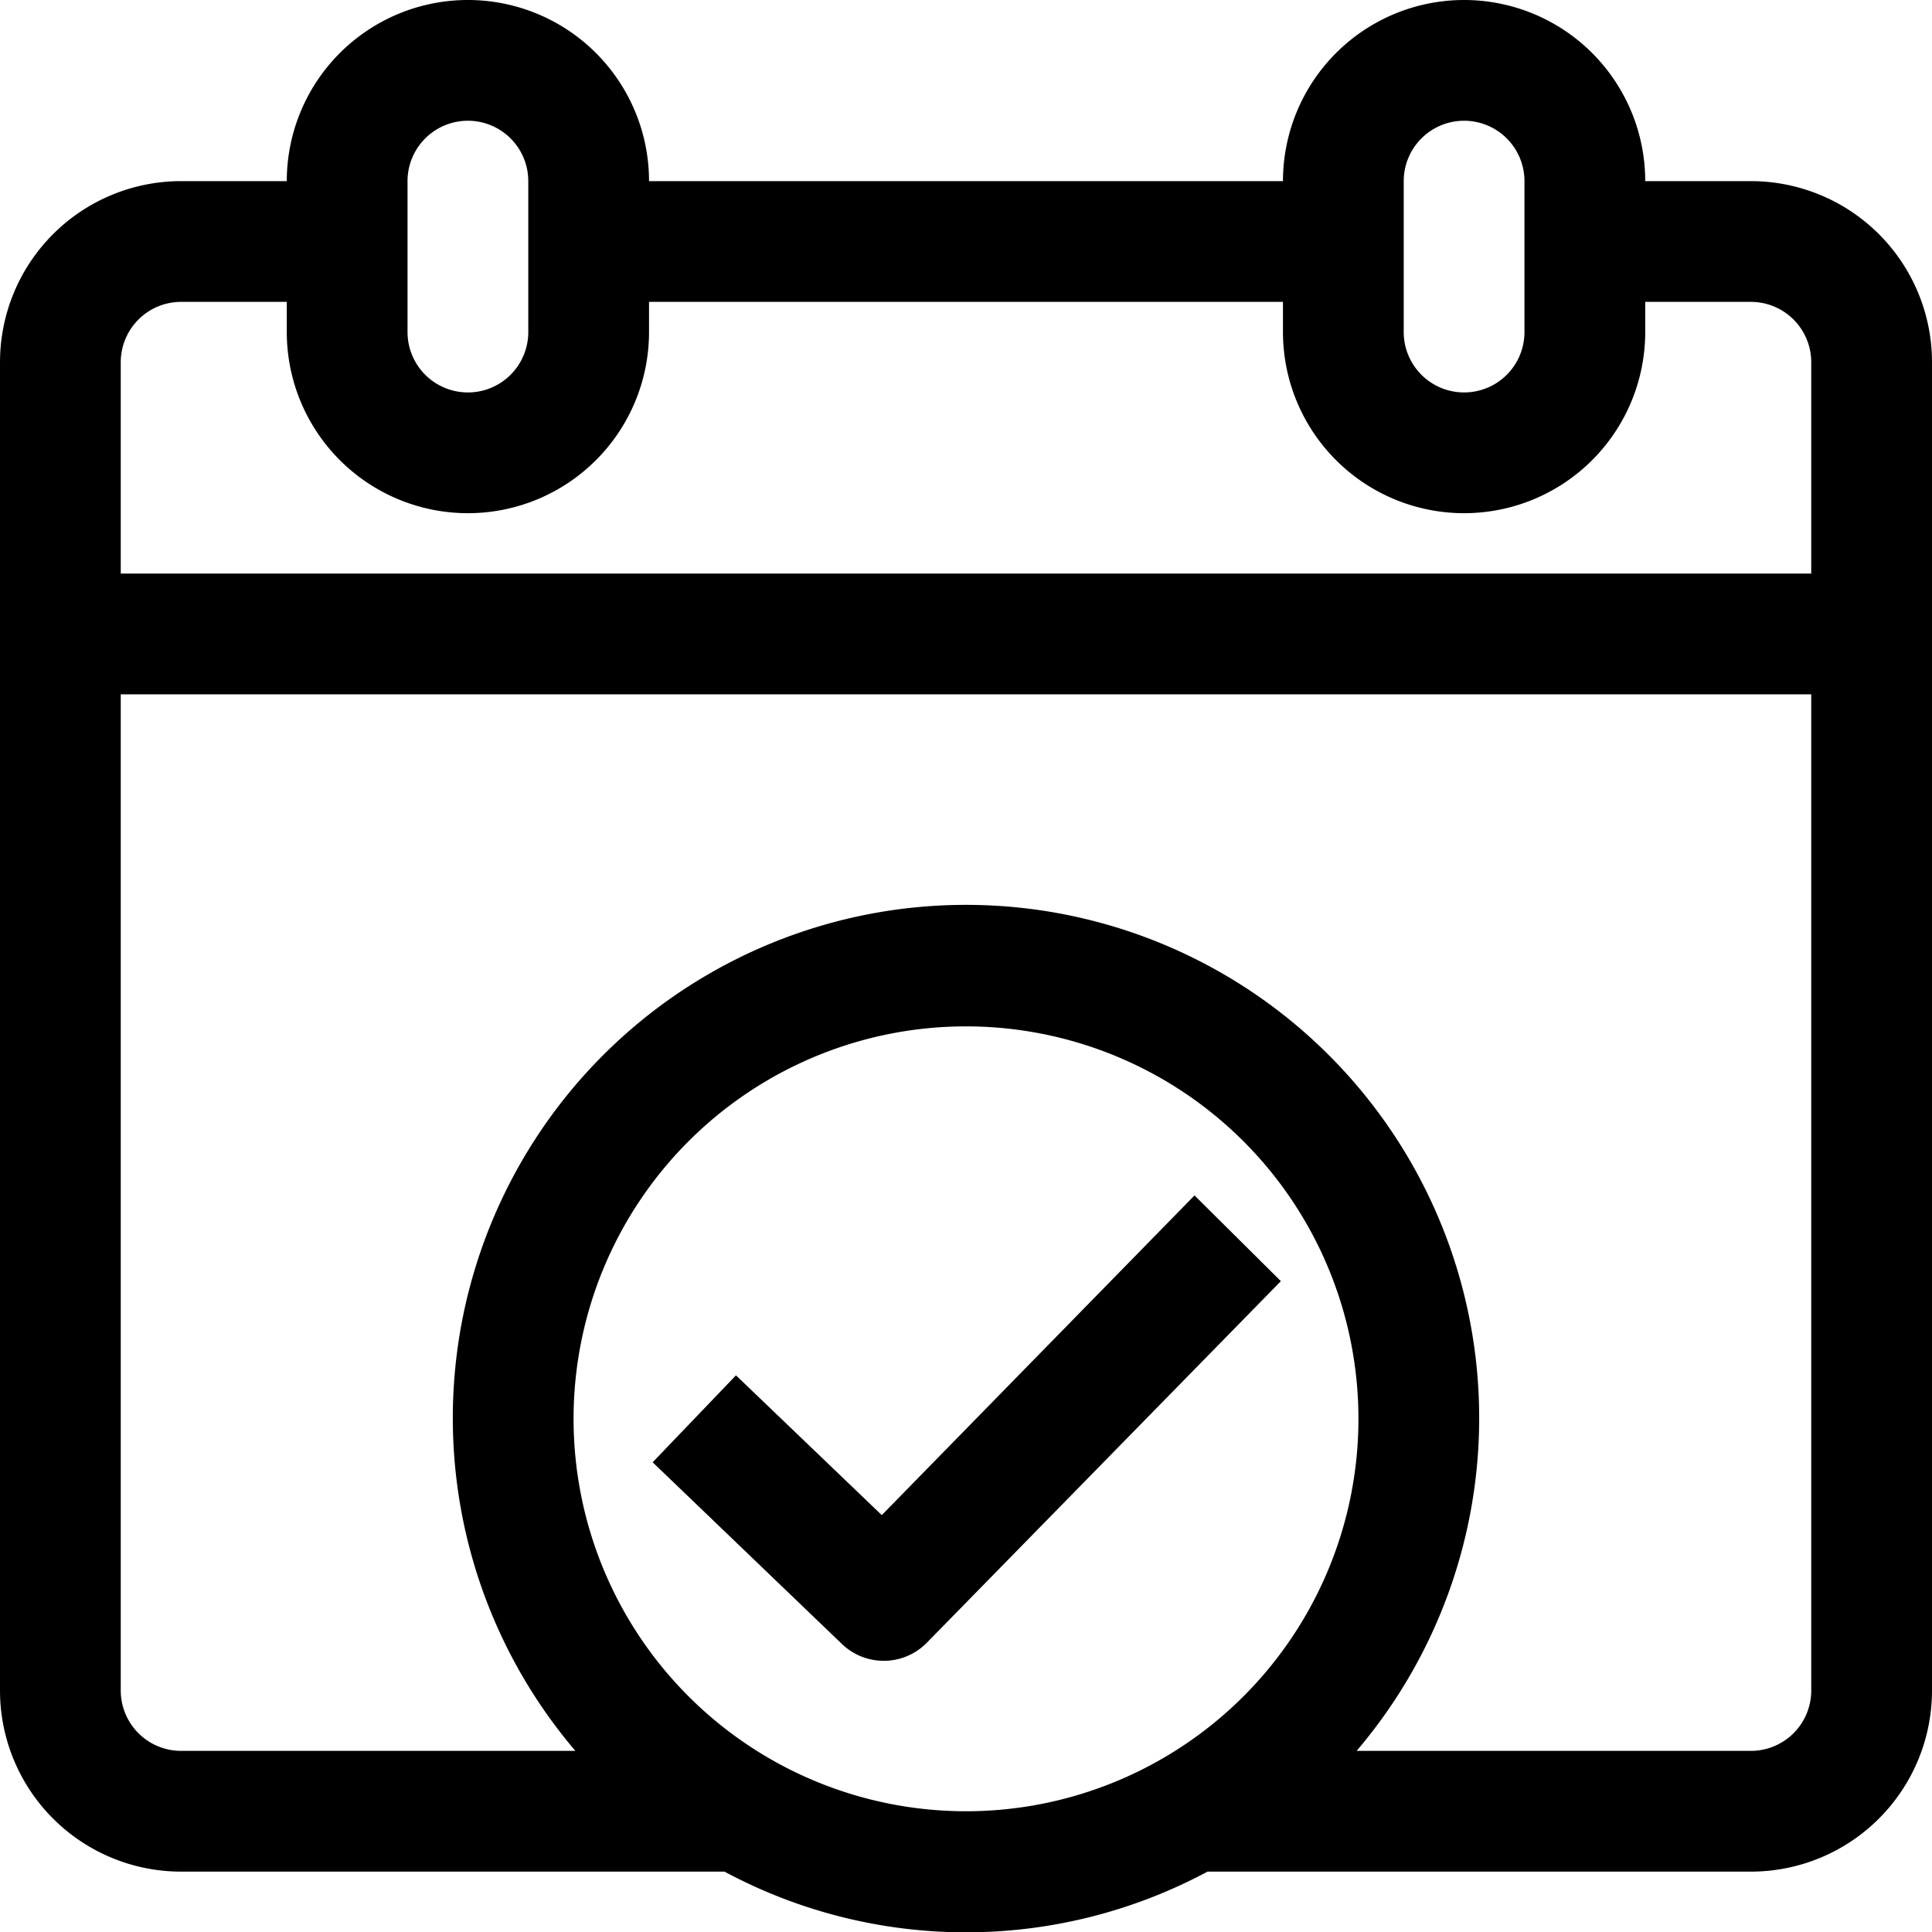
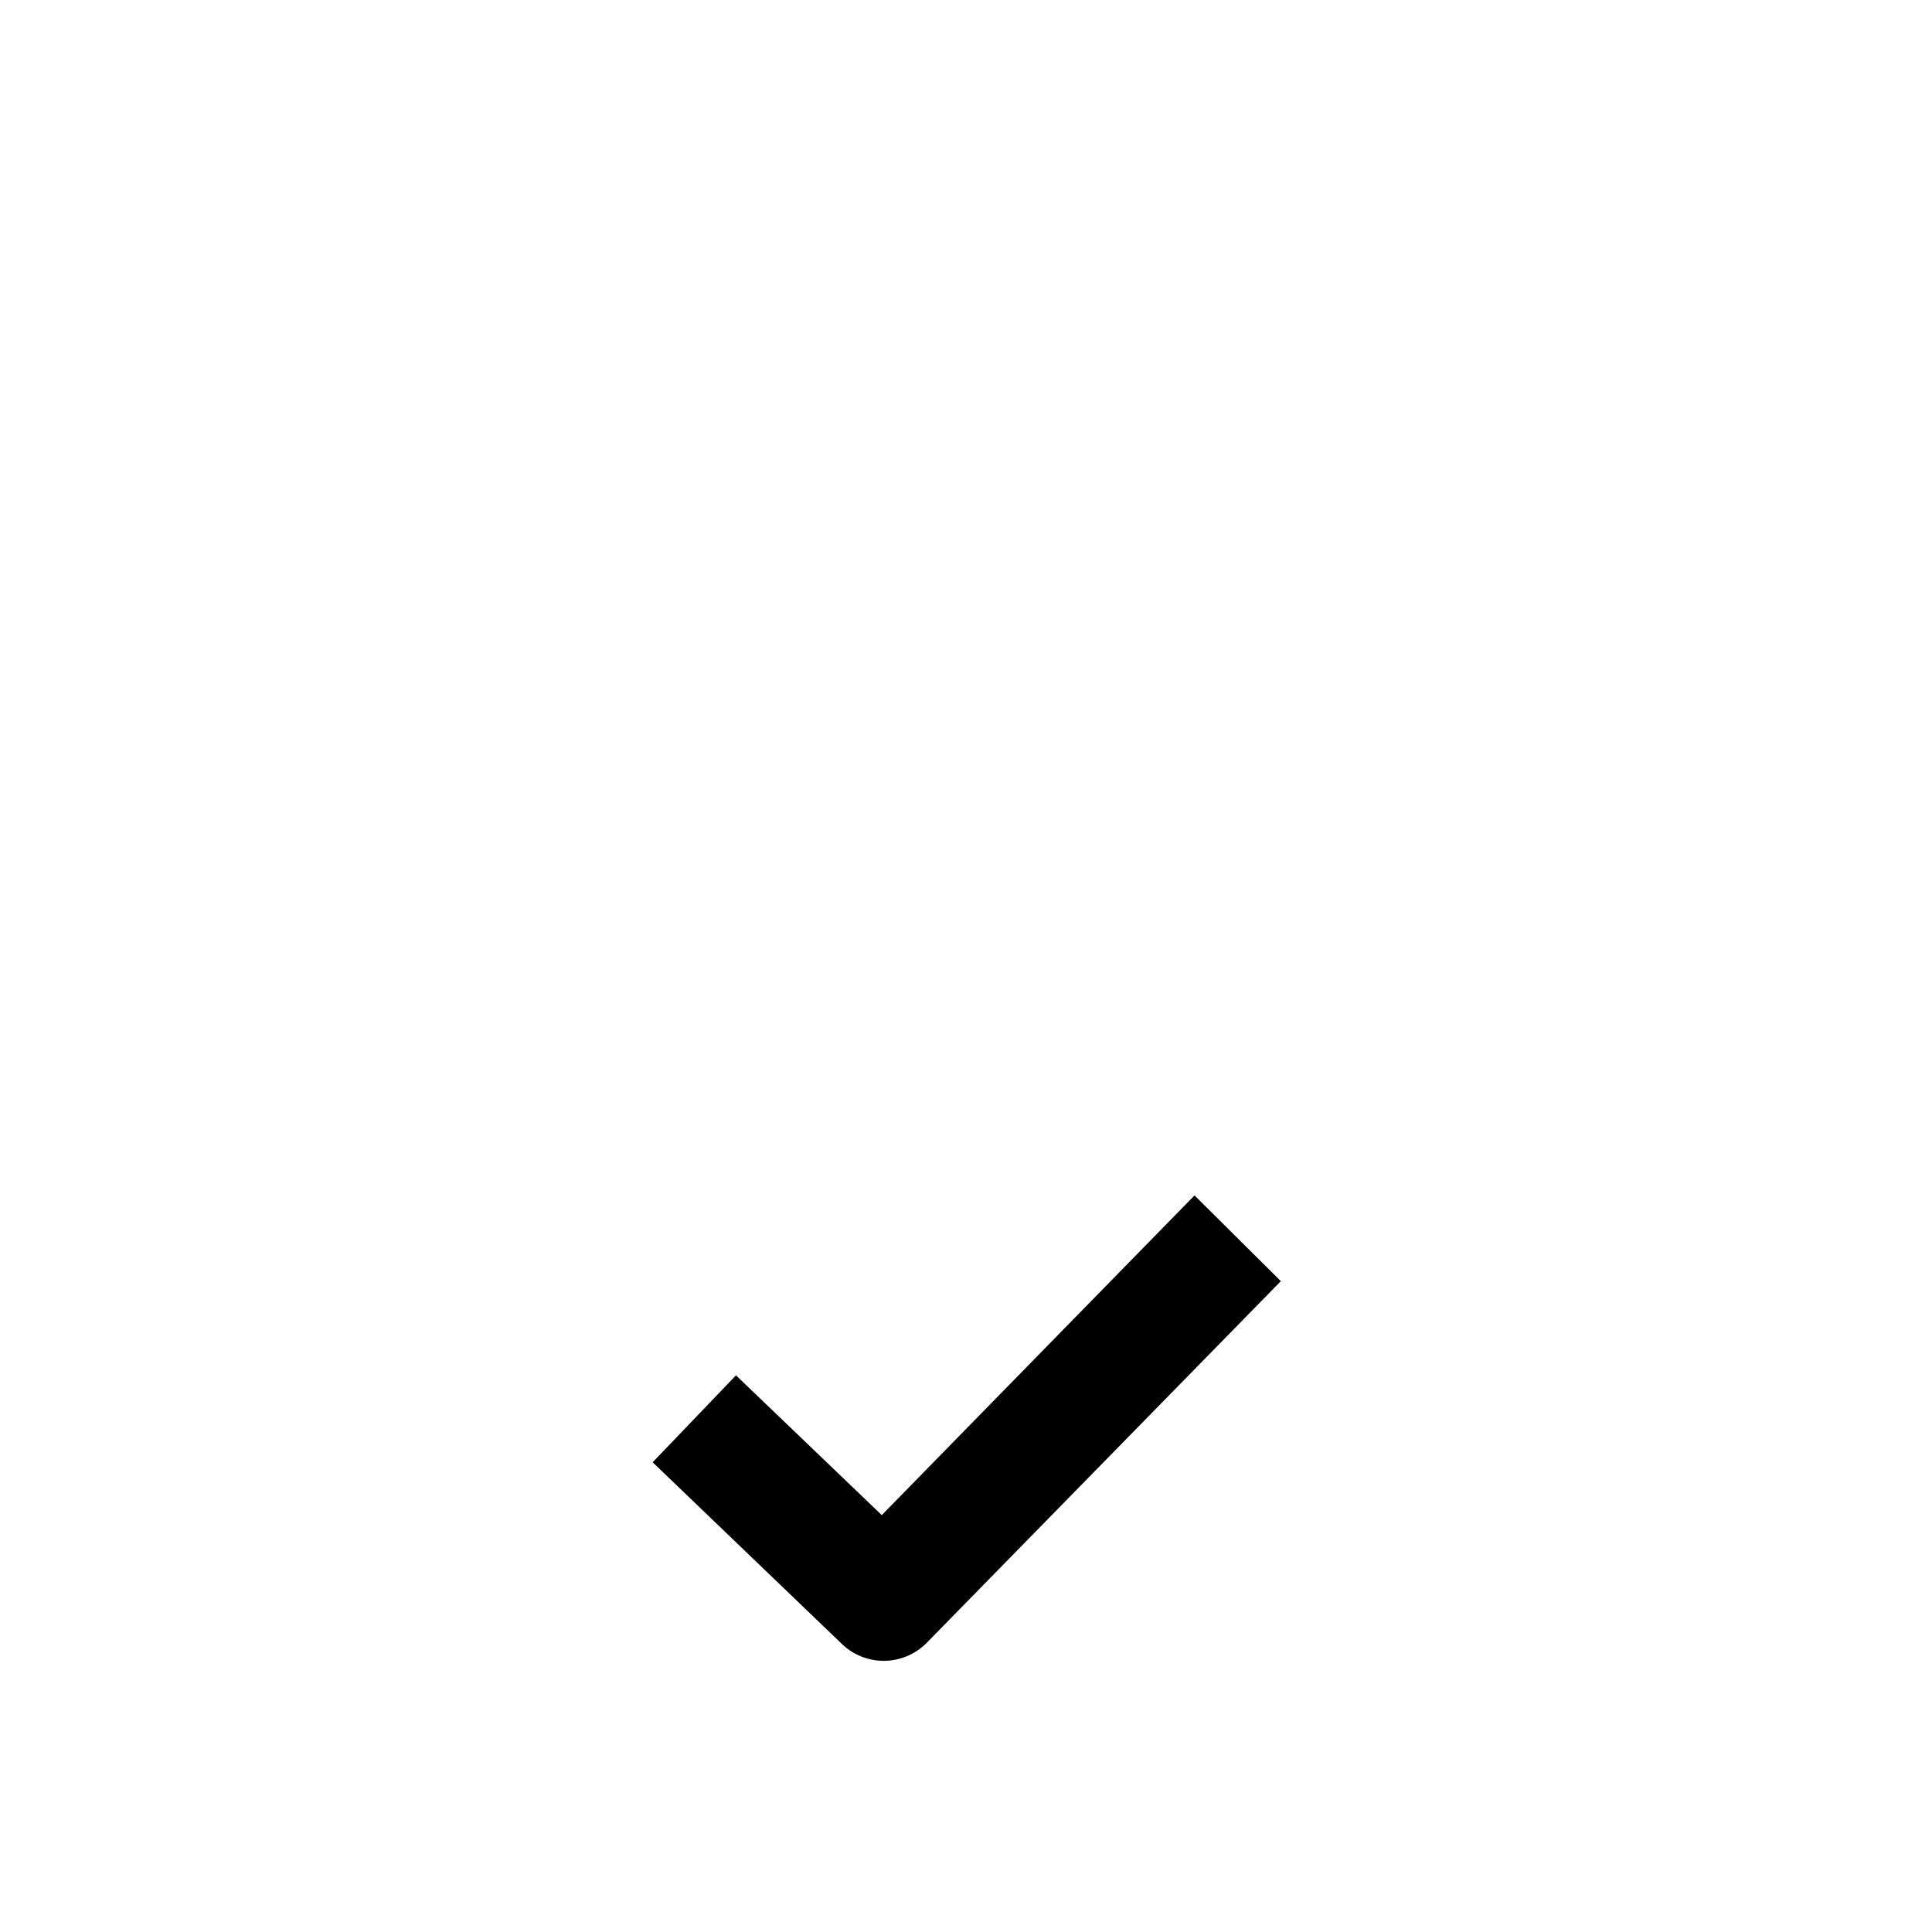
<svg xmlns="http://www.w3.org/2000/svg" width="1024" height="1024" viewBox="0 0 64 64">
-   <path d="m58 6h-3.5a6 6 0 0 0 -12 0h-21a6 6 0 0 0 -12 0h-3.5a6 6 0 0 0 -6 6v44a6 6 0 0 0 6 6h18a16.92 16.92 0 0 0 16 0h18a6 6 0 0 0 6-6v-44a6 6 0 0 0 -6-6zm-11.5 0a2 2 0 0 1 4 0v5a2 2 0 0 1 -4 0zm-33 0a2 2 0 0 1 4 0v5a2 2 0 0 1 -4 0zm-7.5 4h3.5v1a6 6 0 0 0 12 0v-1h21v1a6 6 0 0 0 12 0v-1h3.5a2 2 0 0 1 2 2v7h-56v-7a2 2 0 0 1 2-2zm13 37a13 13 0 1 1 13 13 13 13 0 0 1 -13-13zm39 11h-13.06a17 17 0 1 0 -25.88 0h-13.06a2 2 0 0 1 -2-2v-33h56v33a2 2 0 0 1 -2 2z" />
  <path d="m39.57 39.6-10.36 10.59-4.83-4.63-2.76 2.88 6.25 6a2 2 0 0 0 2.81 0l11.75-12z" />
</svg>